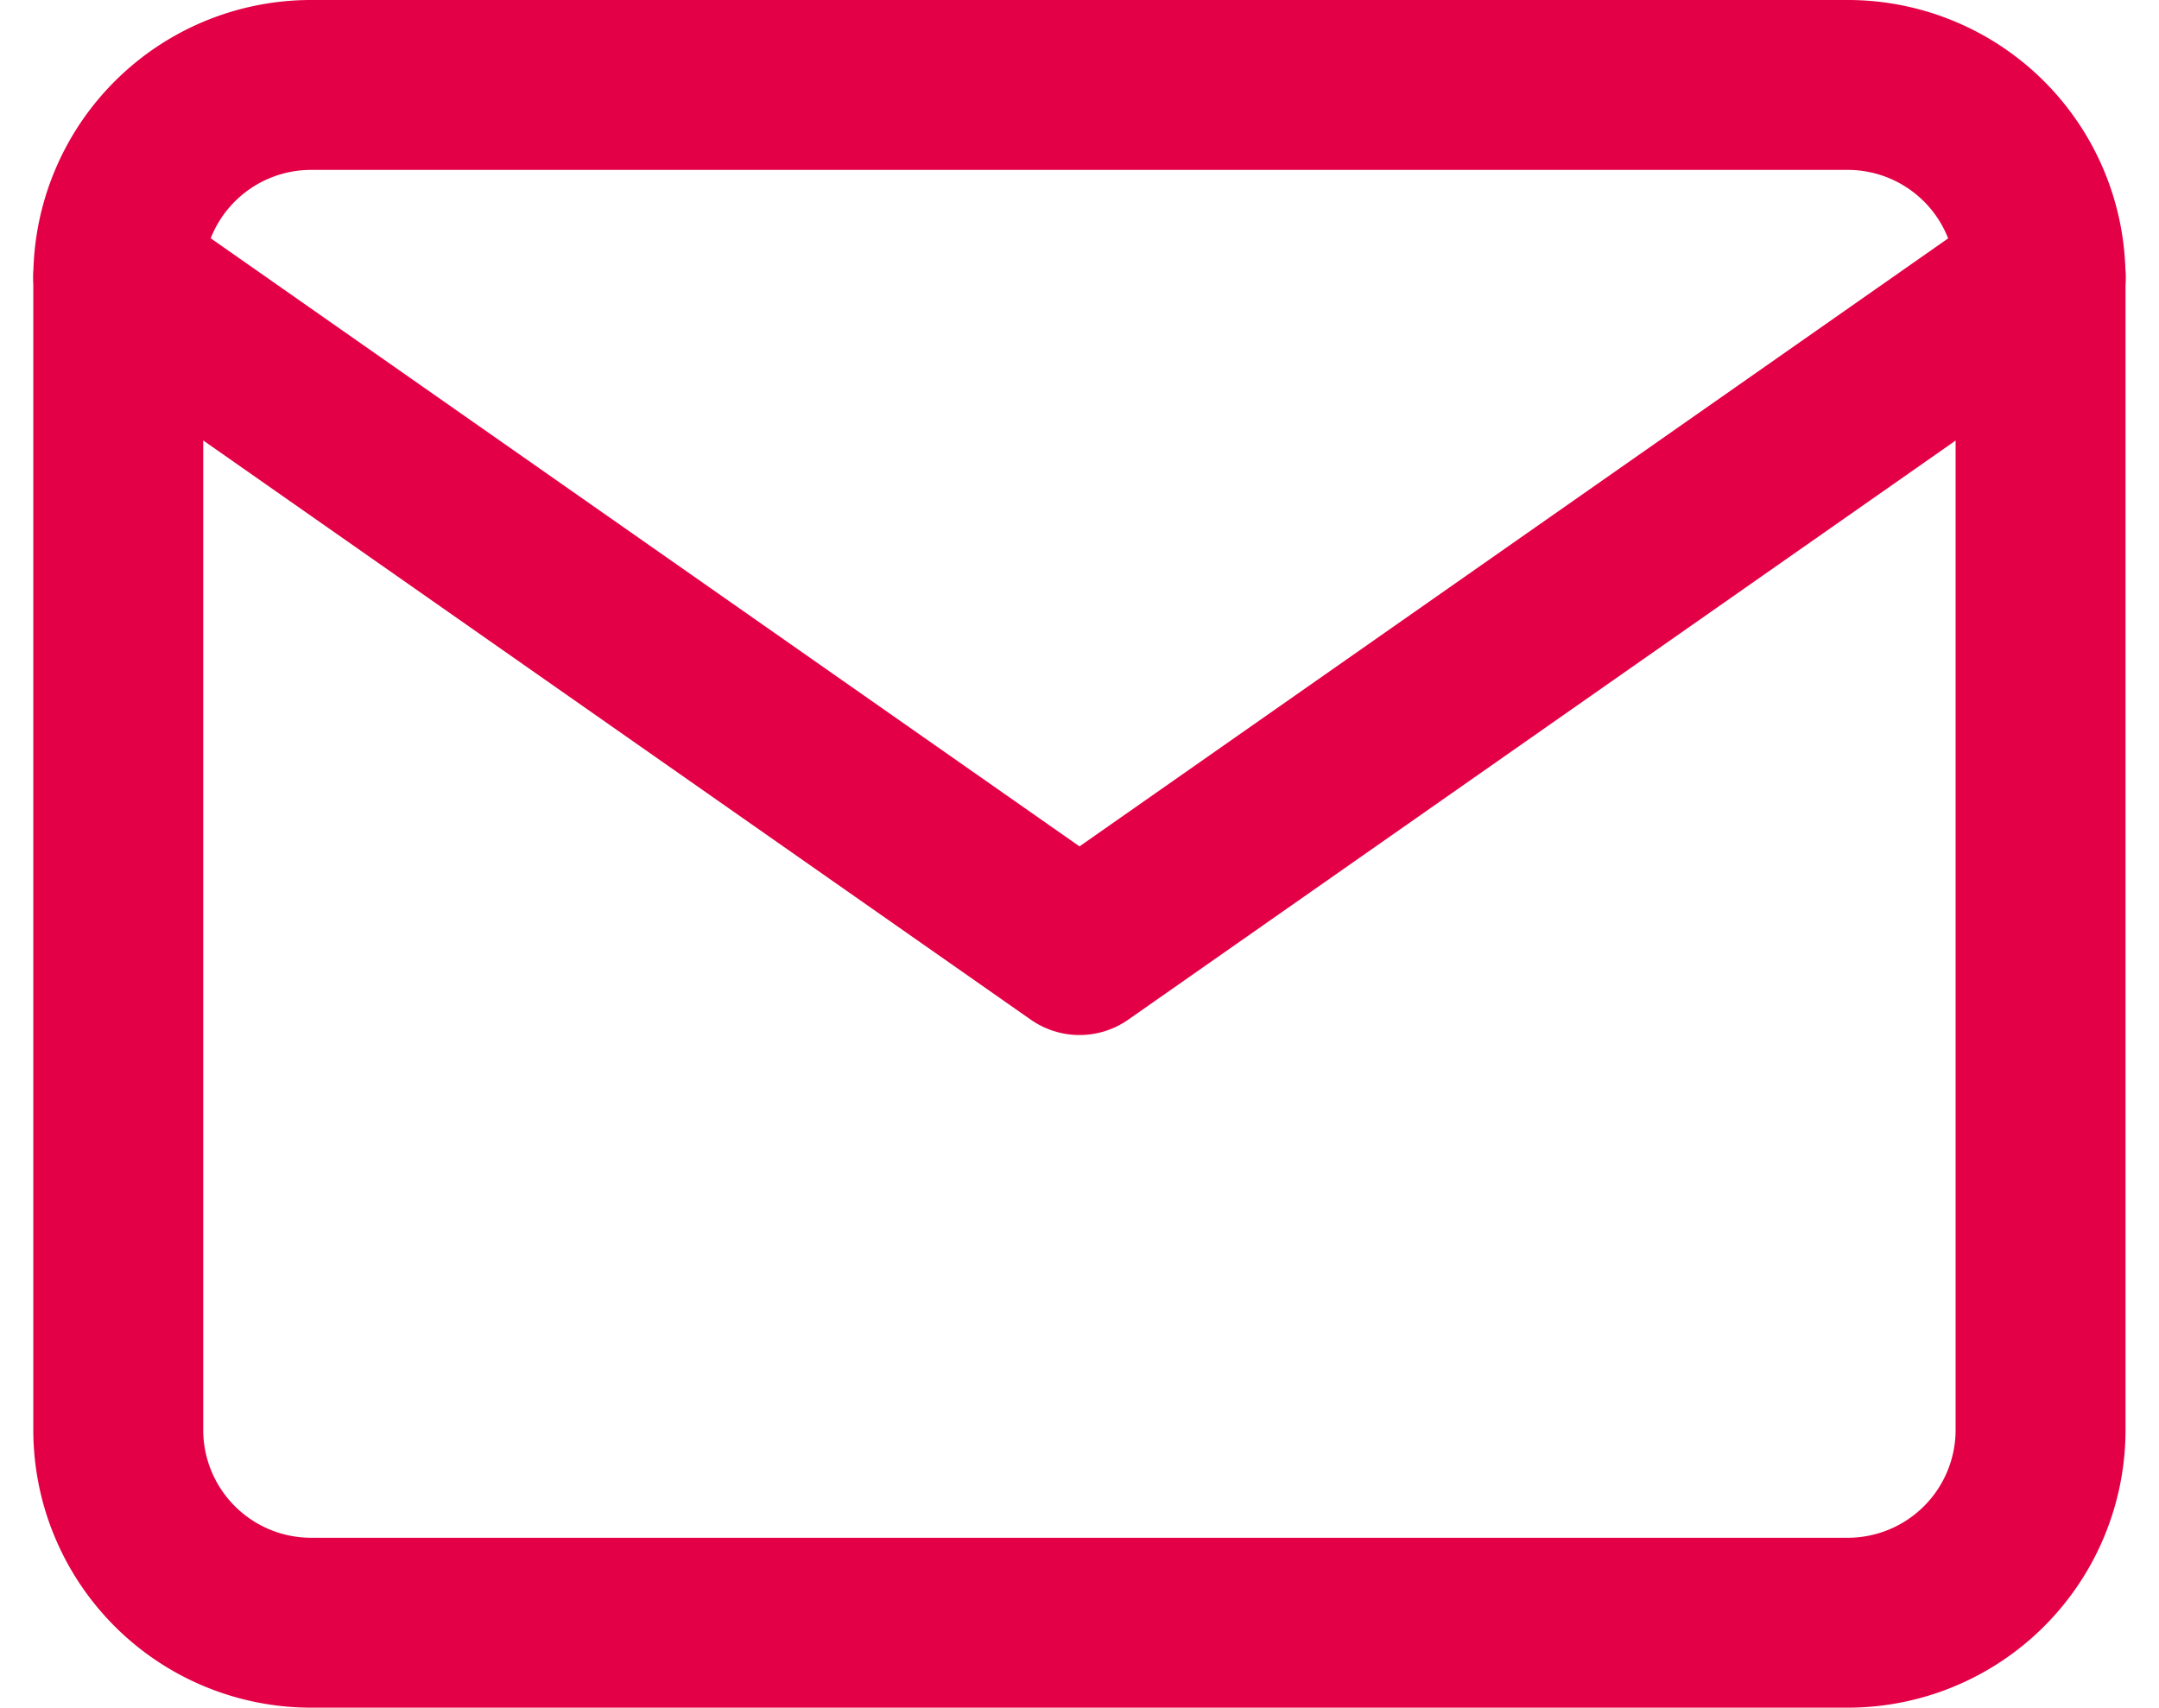
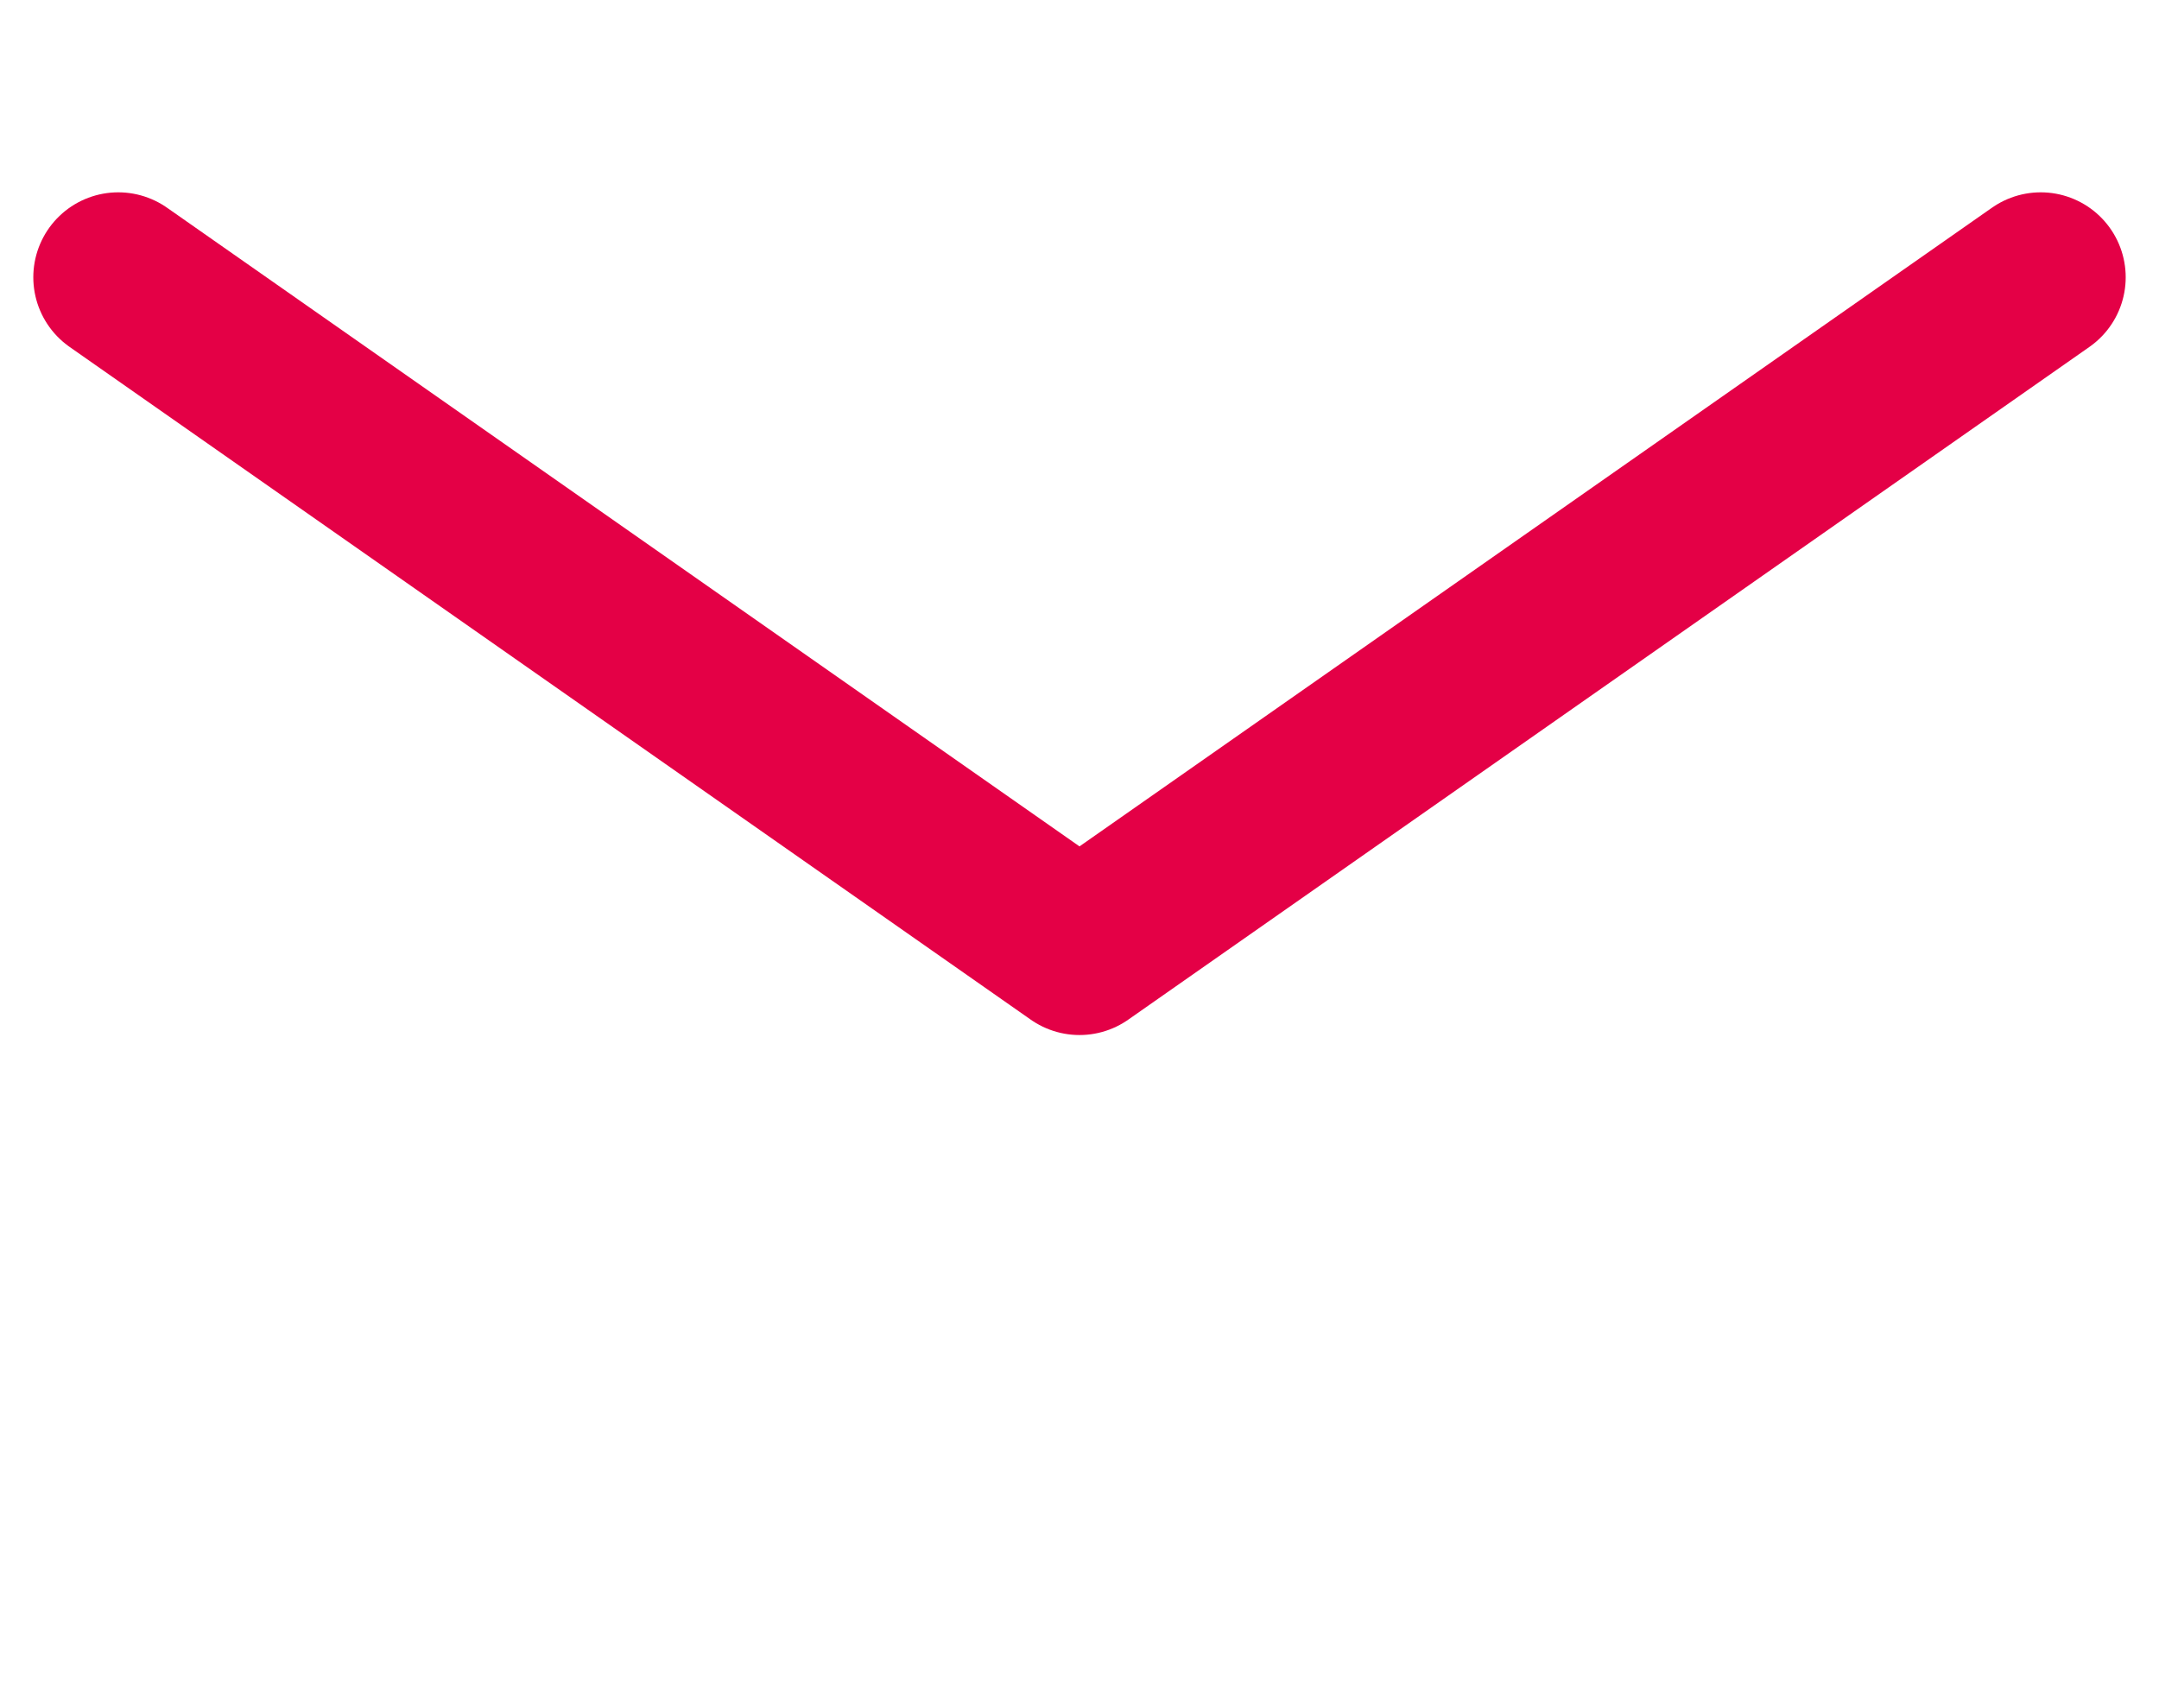
<svg xmlns="http://www.w3.org/2000/svg" width="12.706" height="10.051" viewBox="0 0 12.706 10.051">
  <g id="Icon_feather-mail" data-name="Icon feather-mail" transform="translate(0.696 0.5)">
-     <path id="Caminho_62" data-name="Caminho 62" d="M4.131,6h9.051a1.135,1.135,0,0,1,1.131,1.131V13.92a1.135,1.135,0,0,1-1.131,1.131H4.131A1.135,1.135,0,0,1,3,13.92V7.131A1.135,1.135,0,0,1,4.131,6Z" transform="translate(-3 -6)" fill="none" stroke="#e40046" stroke-linecap="round" stroke-linejoin="round" stroke-width="1" />
    <path id="Caminho_63" data-name="Caminho 63" d="M14.314,9,8.657,12.96,3,9" transform="translate(-3 -7.868)" fill="none" stroke="#e40046" stroke-linecap="round" stroke-linejoin="round" stroke-width="1" />
  </g>
</svg>